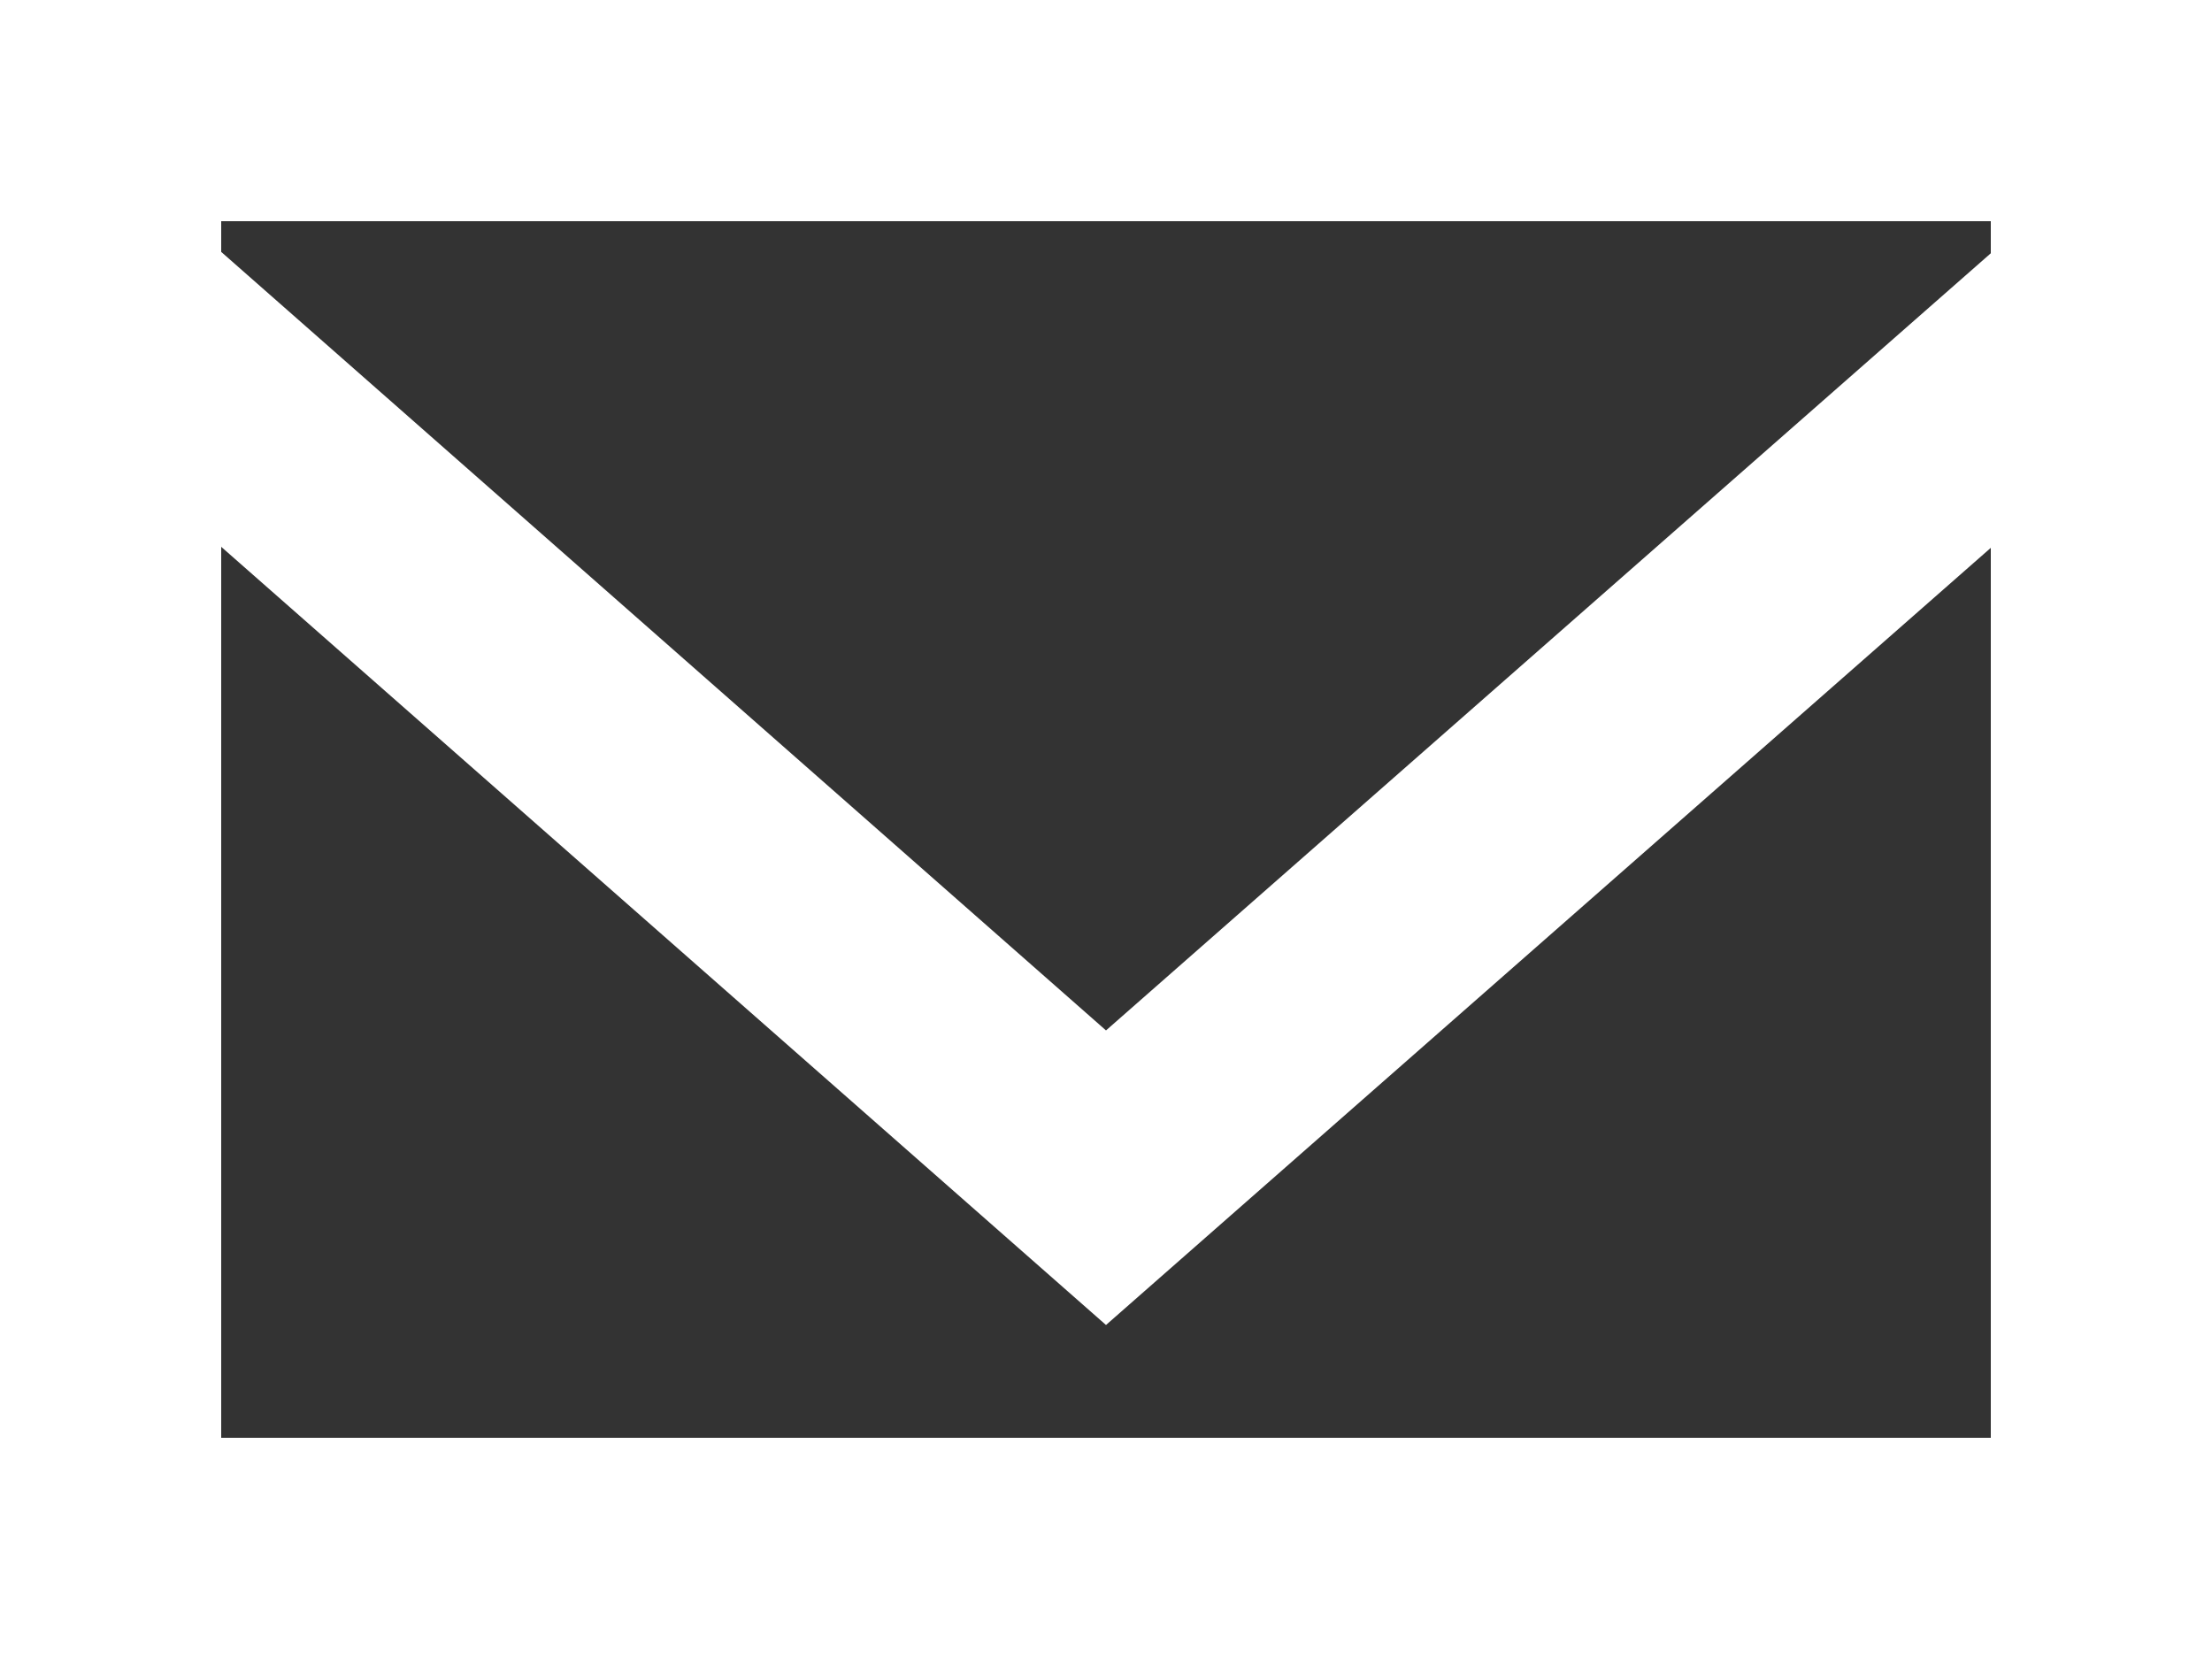
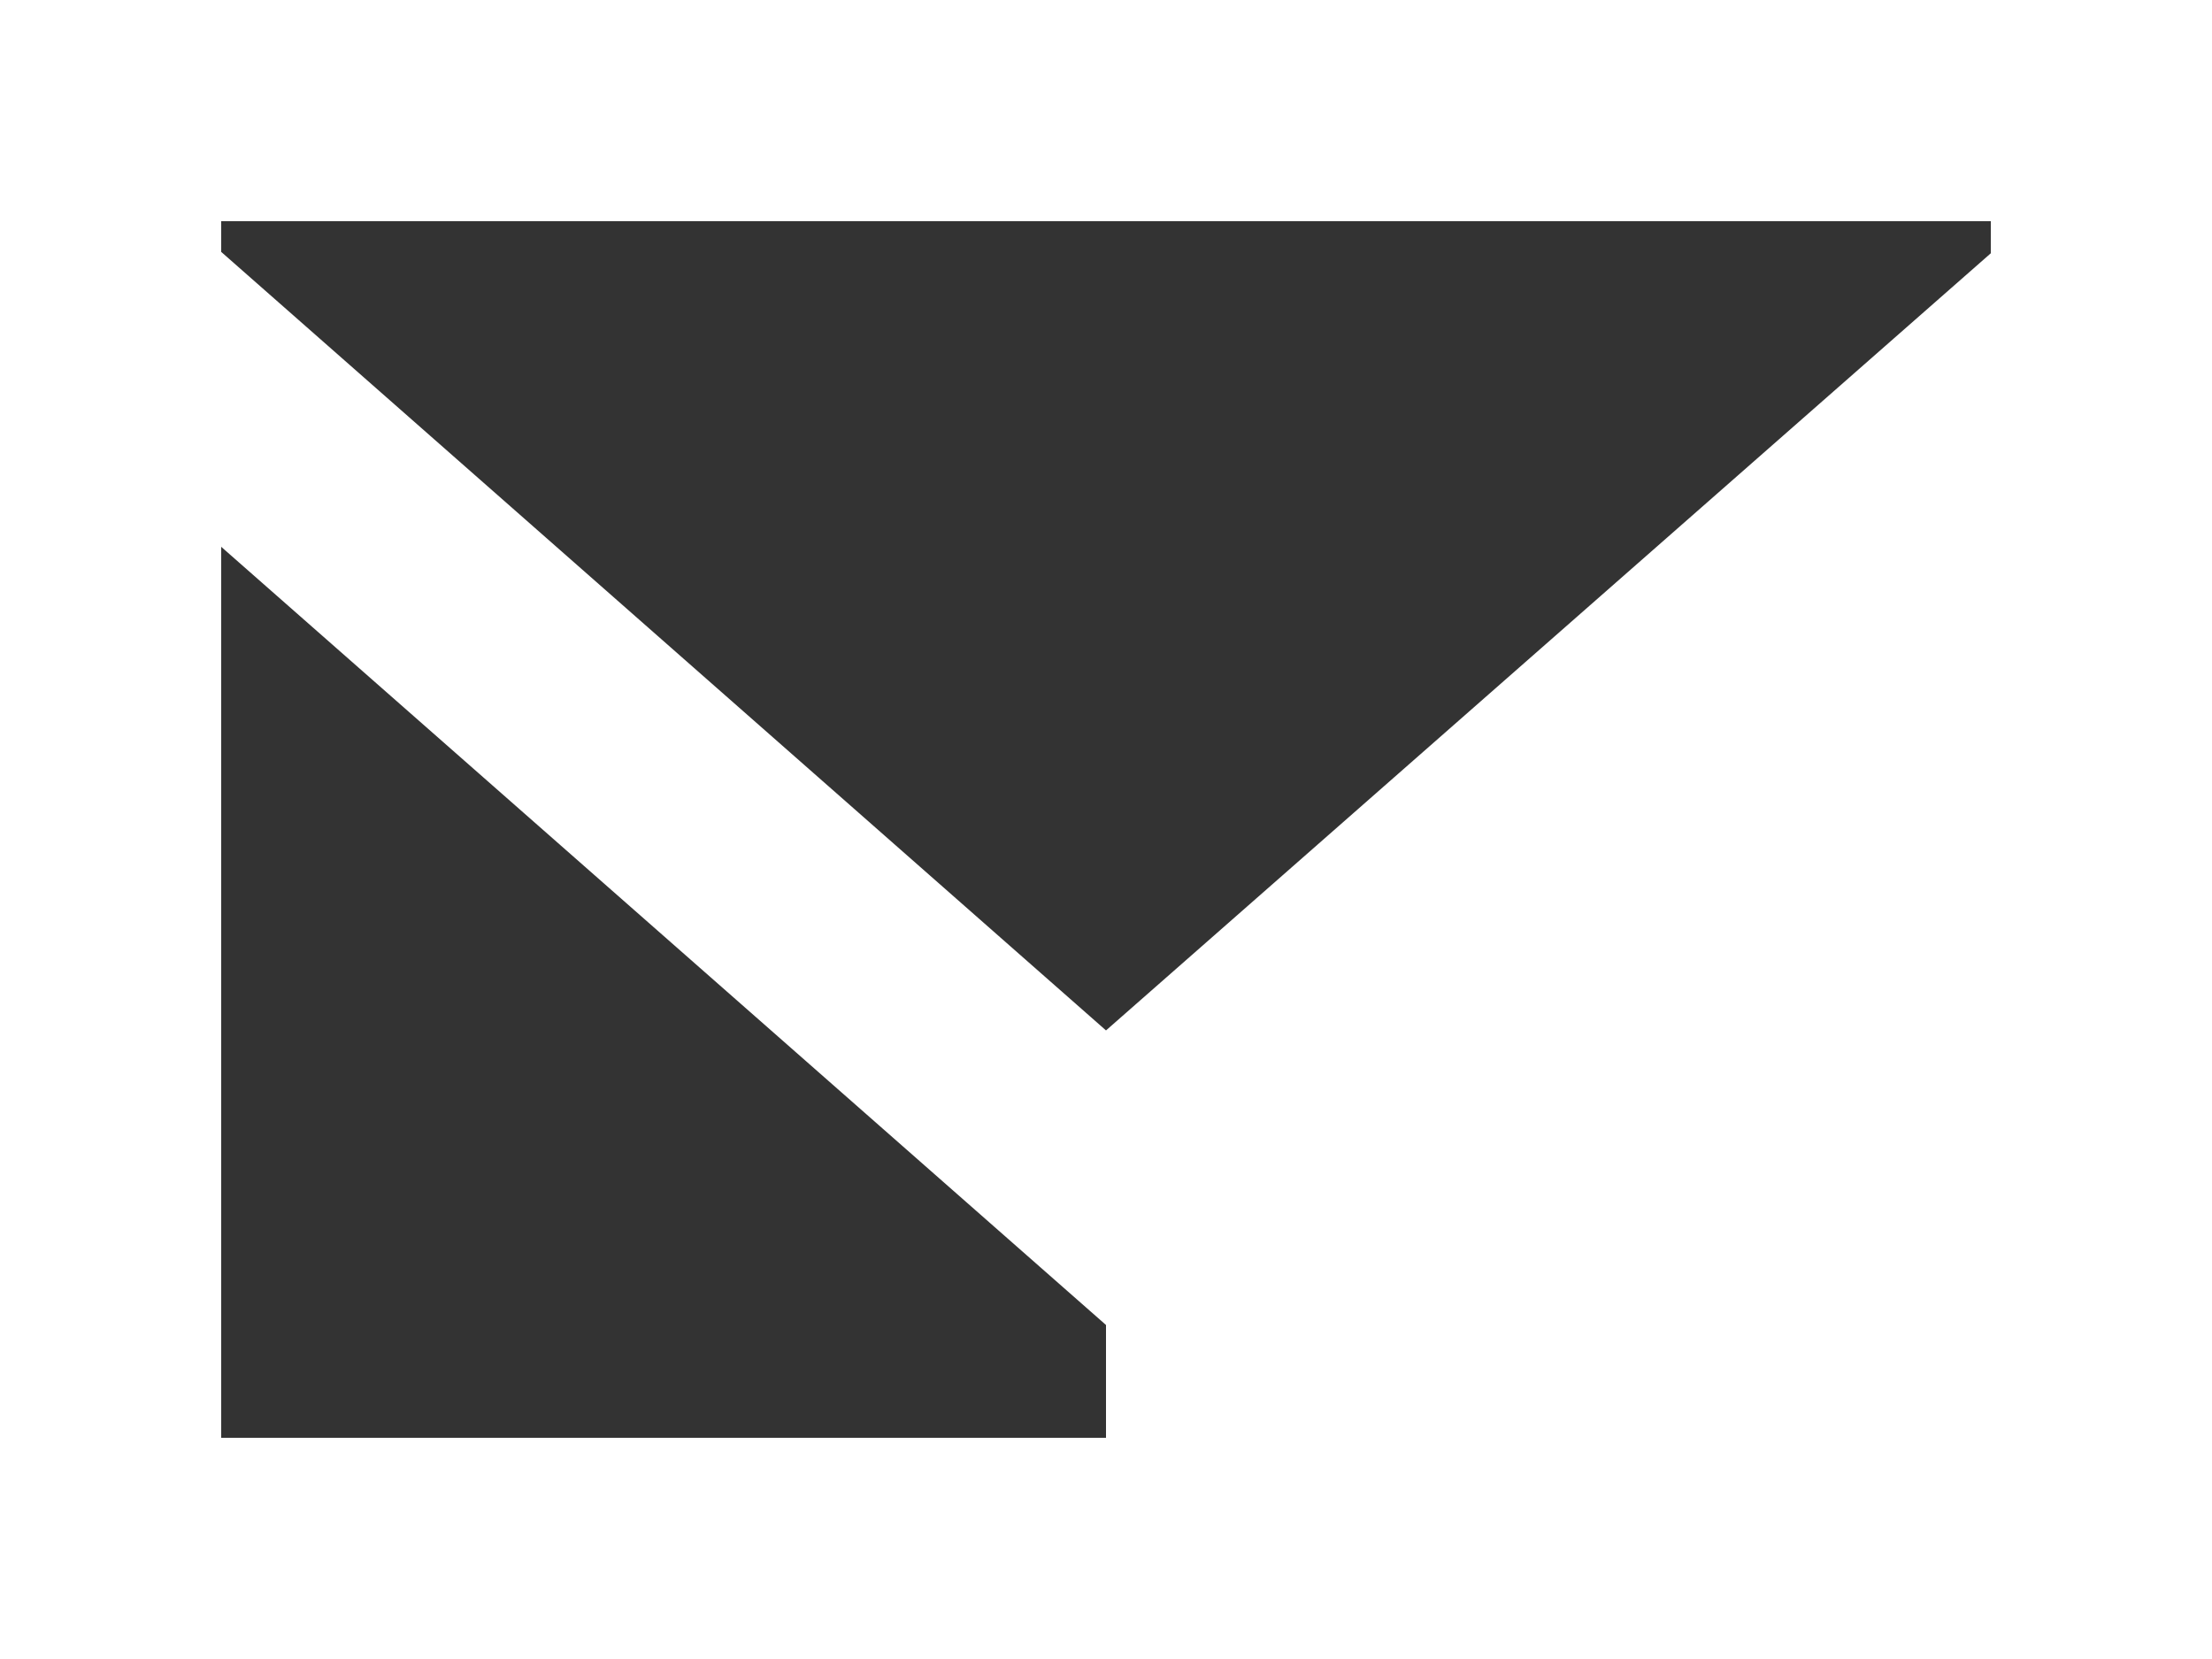
<svg xmlns="http://www.w3.org/2000/svg" width="24" height="18" viewBox="0 0 24 18">
  <rect x="0" y="0" width="24" height="18" fill="#333333" stroke="none" />
-   <path id="icon" d="M2.4,5.933,12,14.376l9.6-8.432V15.6H2.4Zm0-3.2V2.4H21.6v.348L12,11.18ZM0,18H24V0H0Z" fill="#fff" />
+   <path id="icon" d="M2.4,5.933,12,14.376V15.6H2.4Zm0-3.2V2.4H21.6v.348L12,11.18ZM0,18H24V0H0Z" fill="#fff" />
</svg>